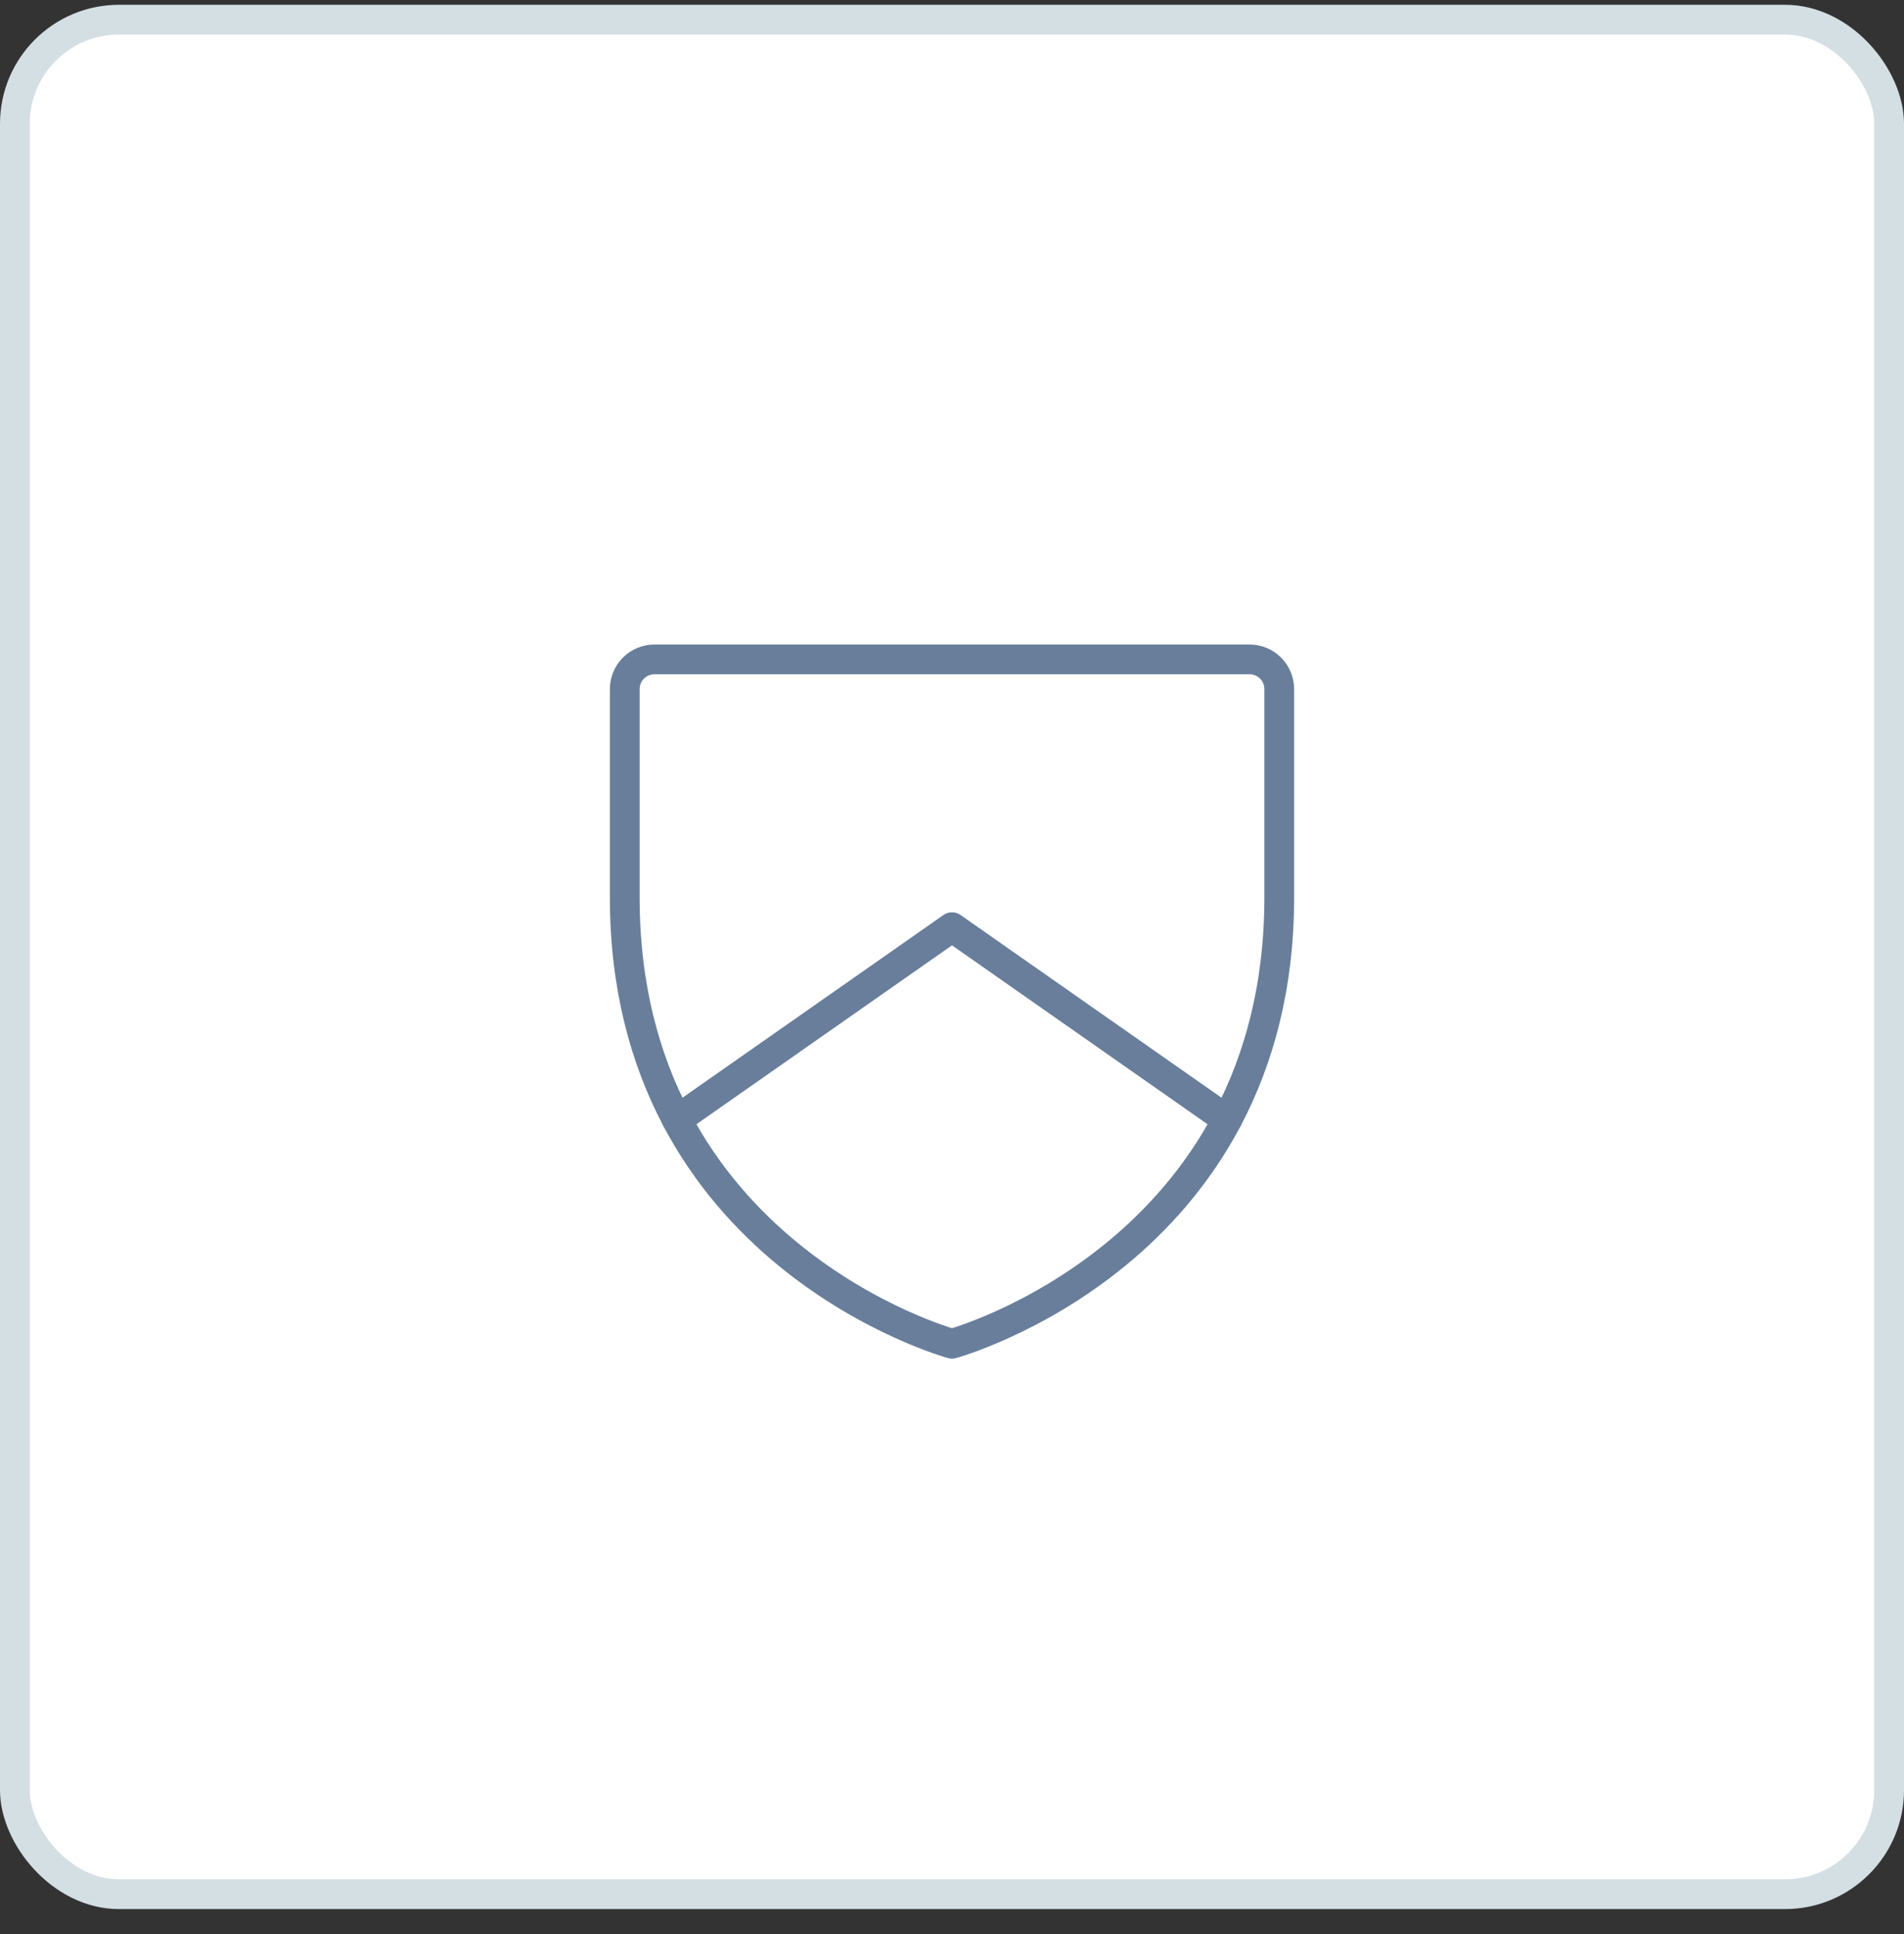
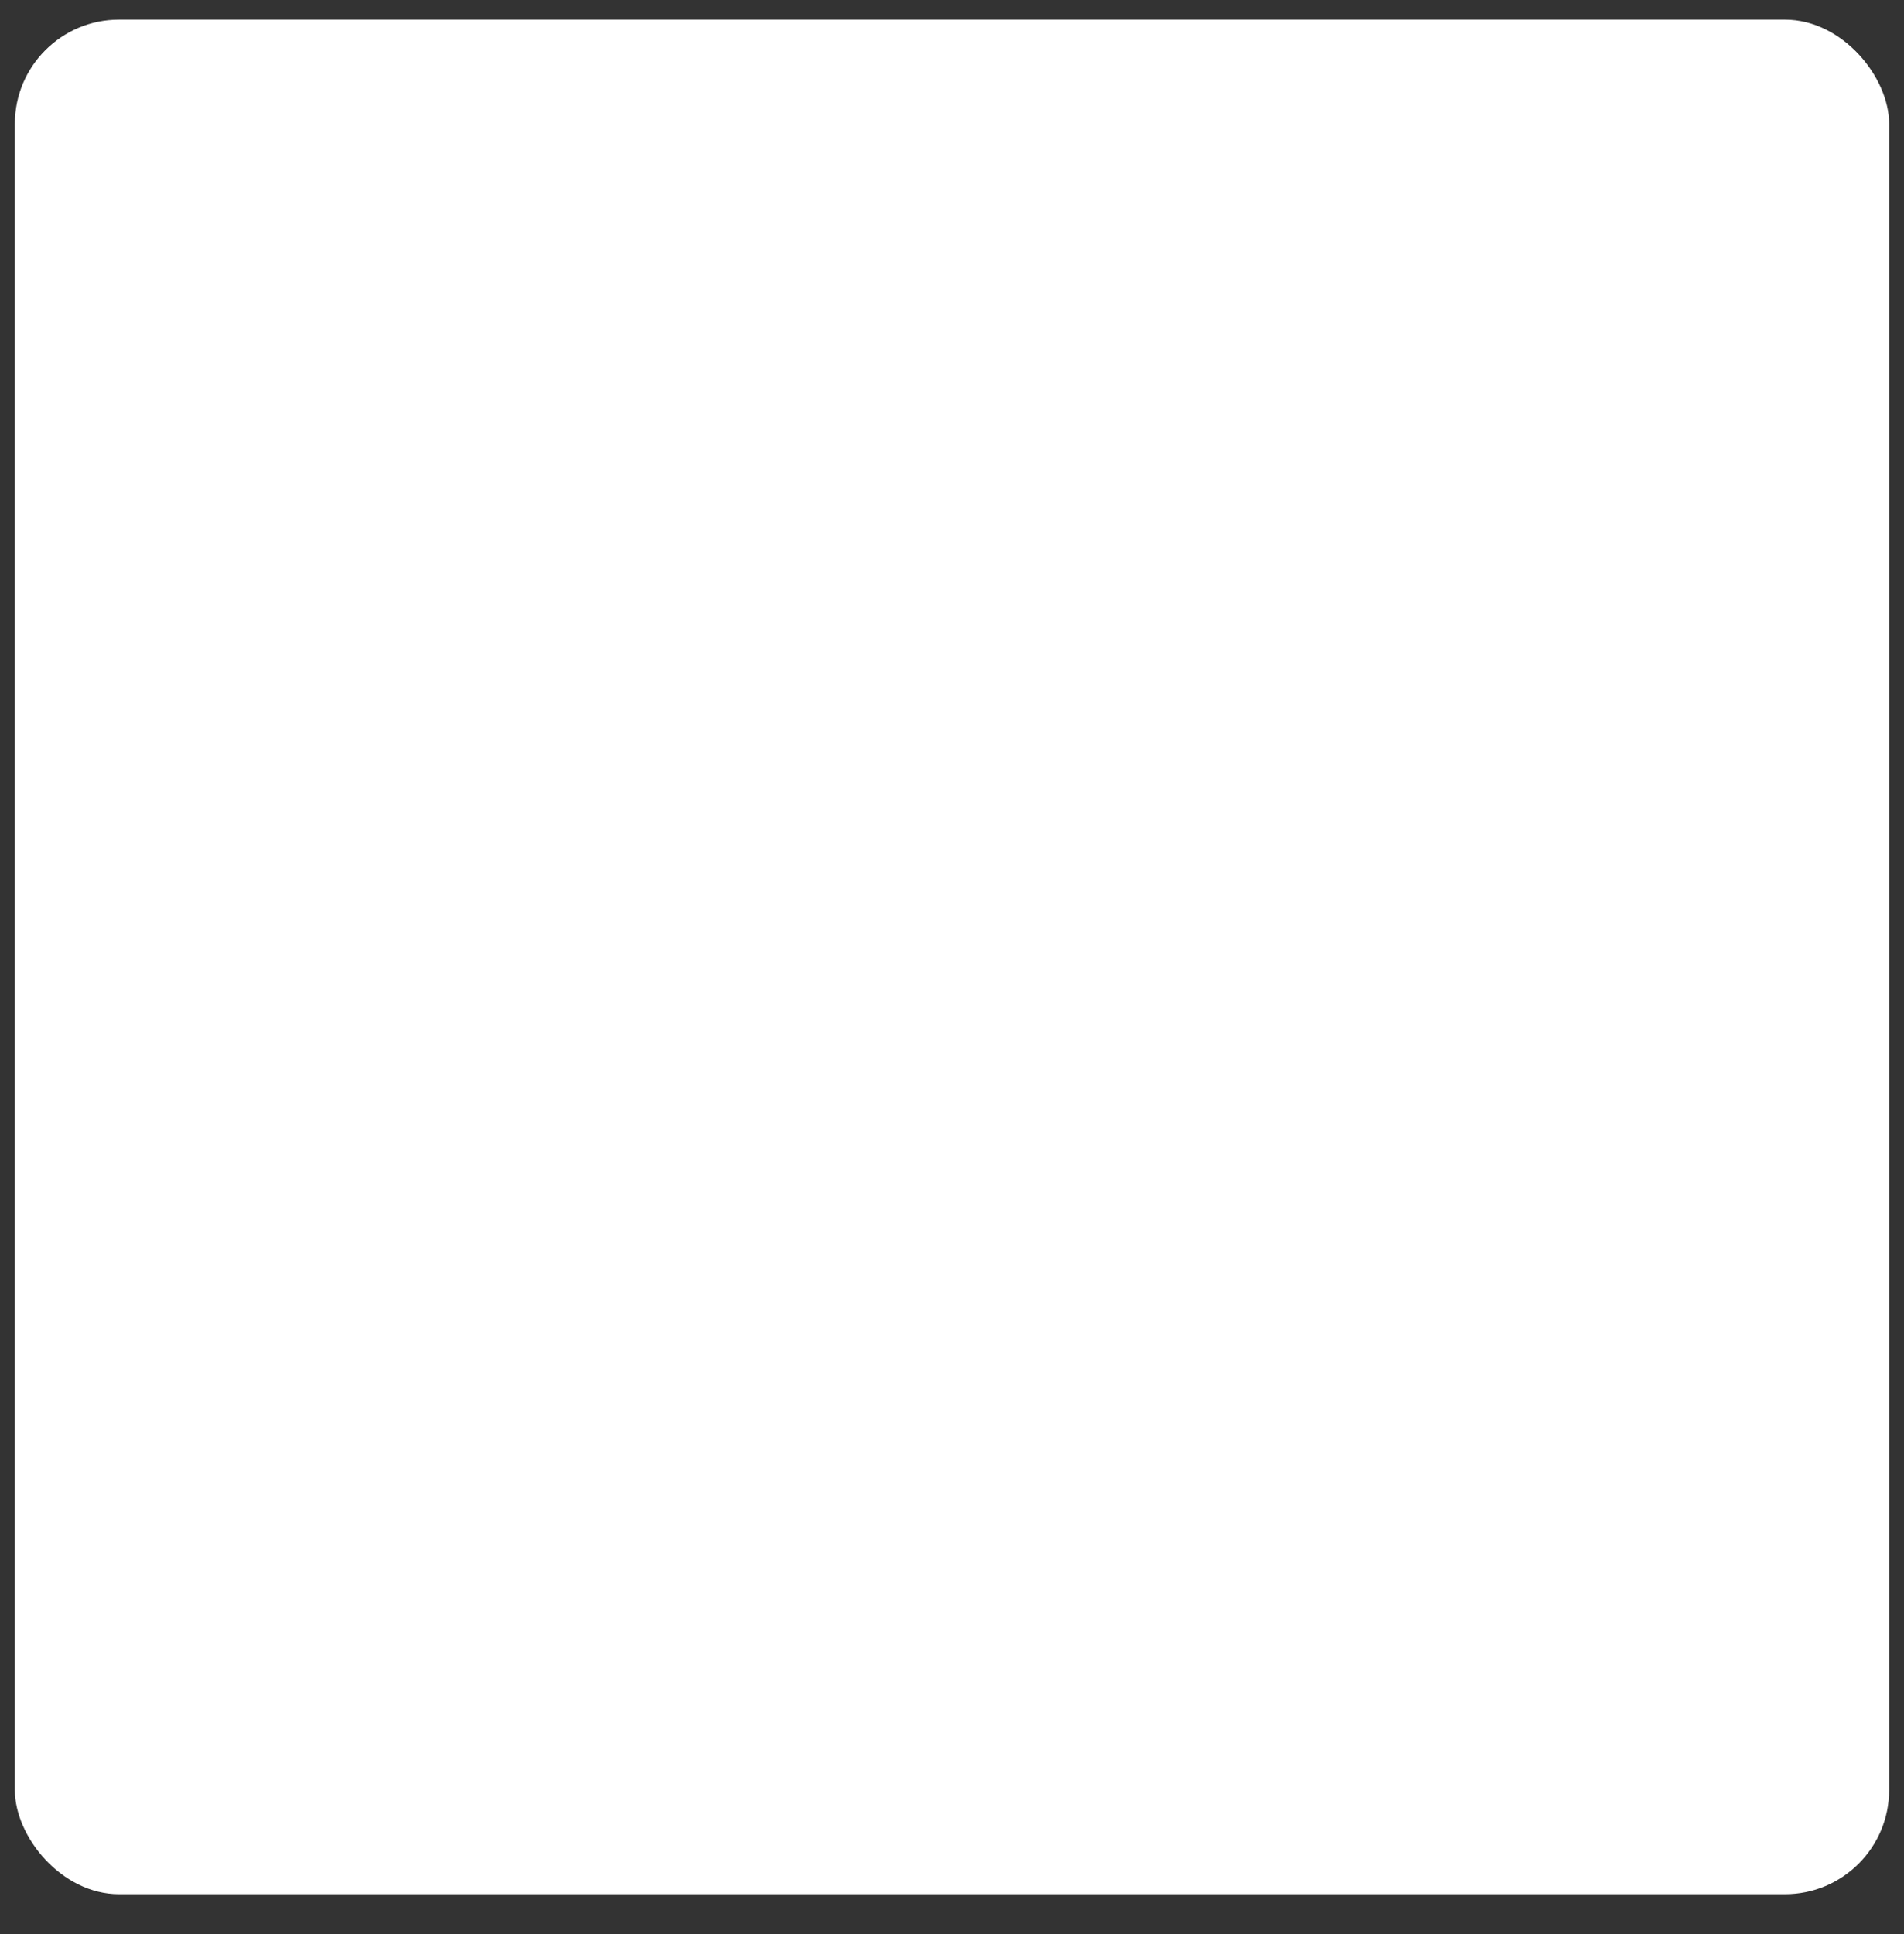
<svg xmlns="http://www.w3.org/2000/svg" width="64" height="65" viewBox="0 0 64 65" fill="none">
  <rect x="0" y="0" width="64" height="65" fill="#333333" stroke="none" />
  <rect x="0.5" y="0.661" width="63" height="63" rx="3.5" fill="white" />
-   <rect x="0.5" y="0.661" width="63" height="63" rx="3.5" stroke="#D4DFE4" />
  <g clip-path="url(#clip0_1790_190833)">
-     <path d="M43 30.161V23.161C43 22.895 42.895 22.641 42.707 22.453C42.52 22.266 42.265 22.161 42 22.161H22C21.735 22.161 21.48 22.266 21.293 22.453C21.105 22.641 21 22.895 21 23.161V30.161C21 42.161 32 45.161 32 45.161C32 45.161 43 42.161 43 30.161Z" stroke="#687E9B" stroke-linecap="round" stroke-linejoin="round" />
    <path d="M41.246 37.633L32 31.161L22.754 37.633" stroke="#687E9B" stroke-linecap="round" stroke-linejoin="round" />
  </g>
  <defs>
    <clipPath id="clip0_1790_190833">
-       <rect width="32" height="32" fill="white" transform="translate(16 16.161)" />
-     </clipPath>
+       </clipPath>
  </defs>
</svg>